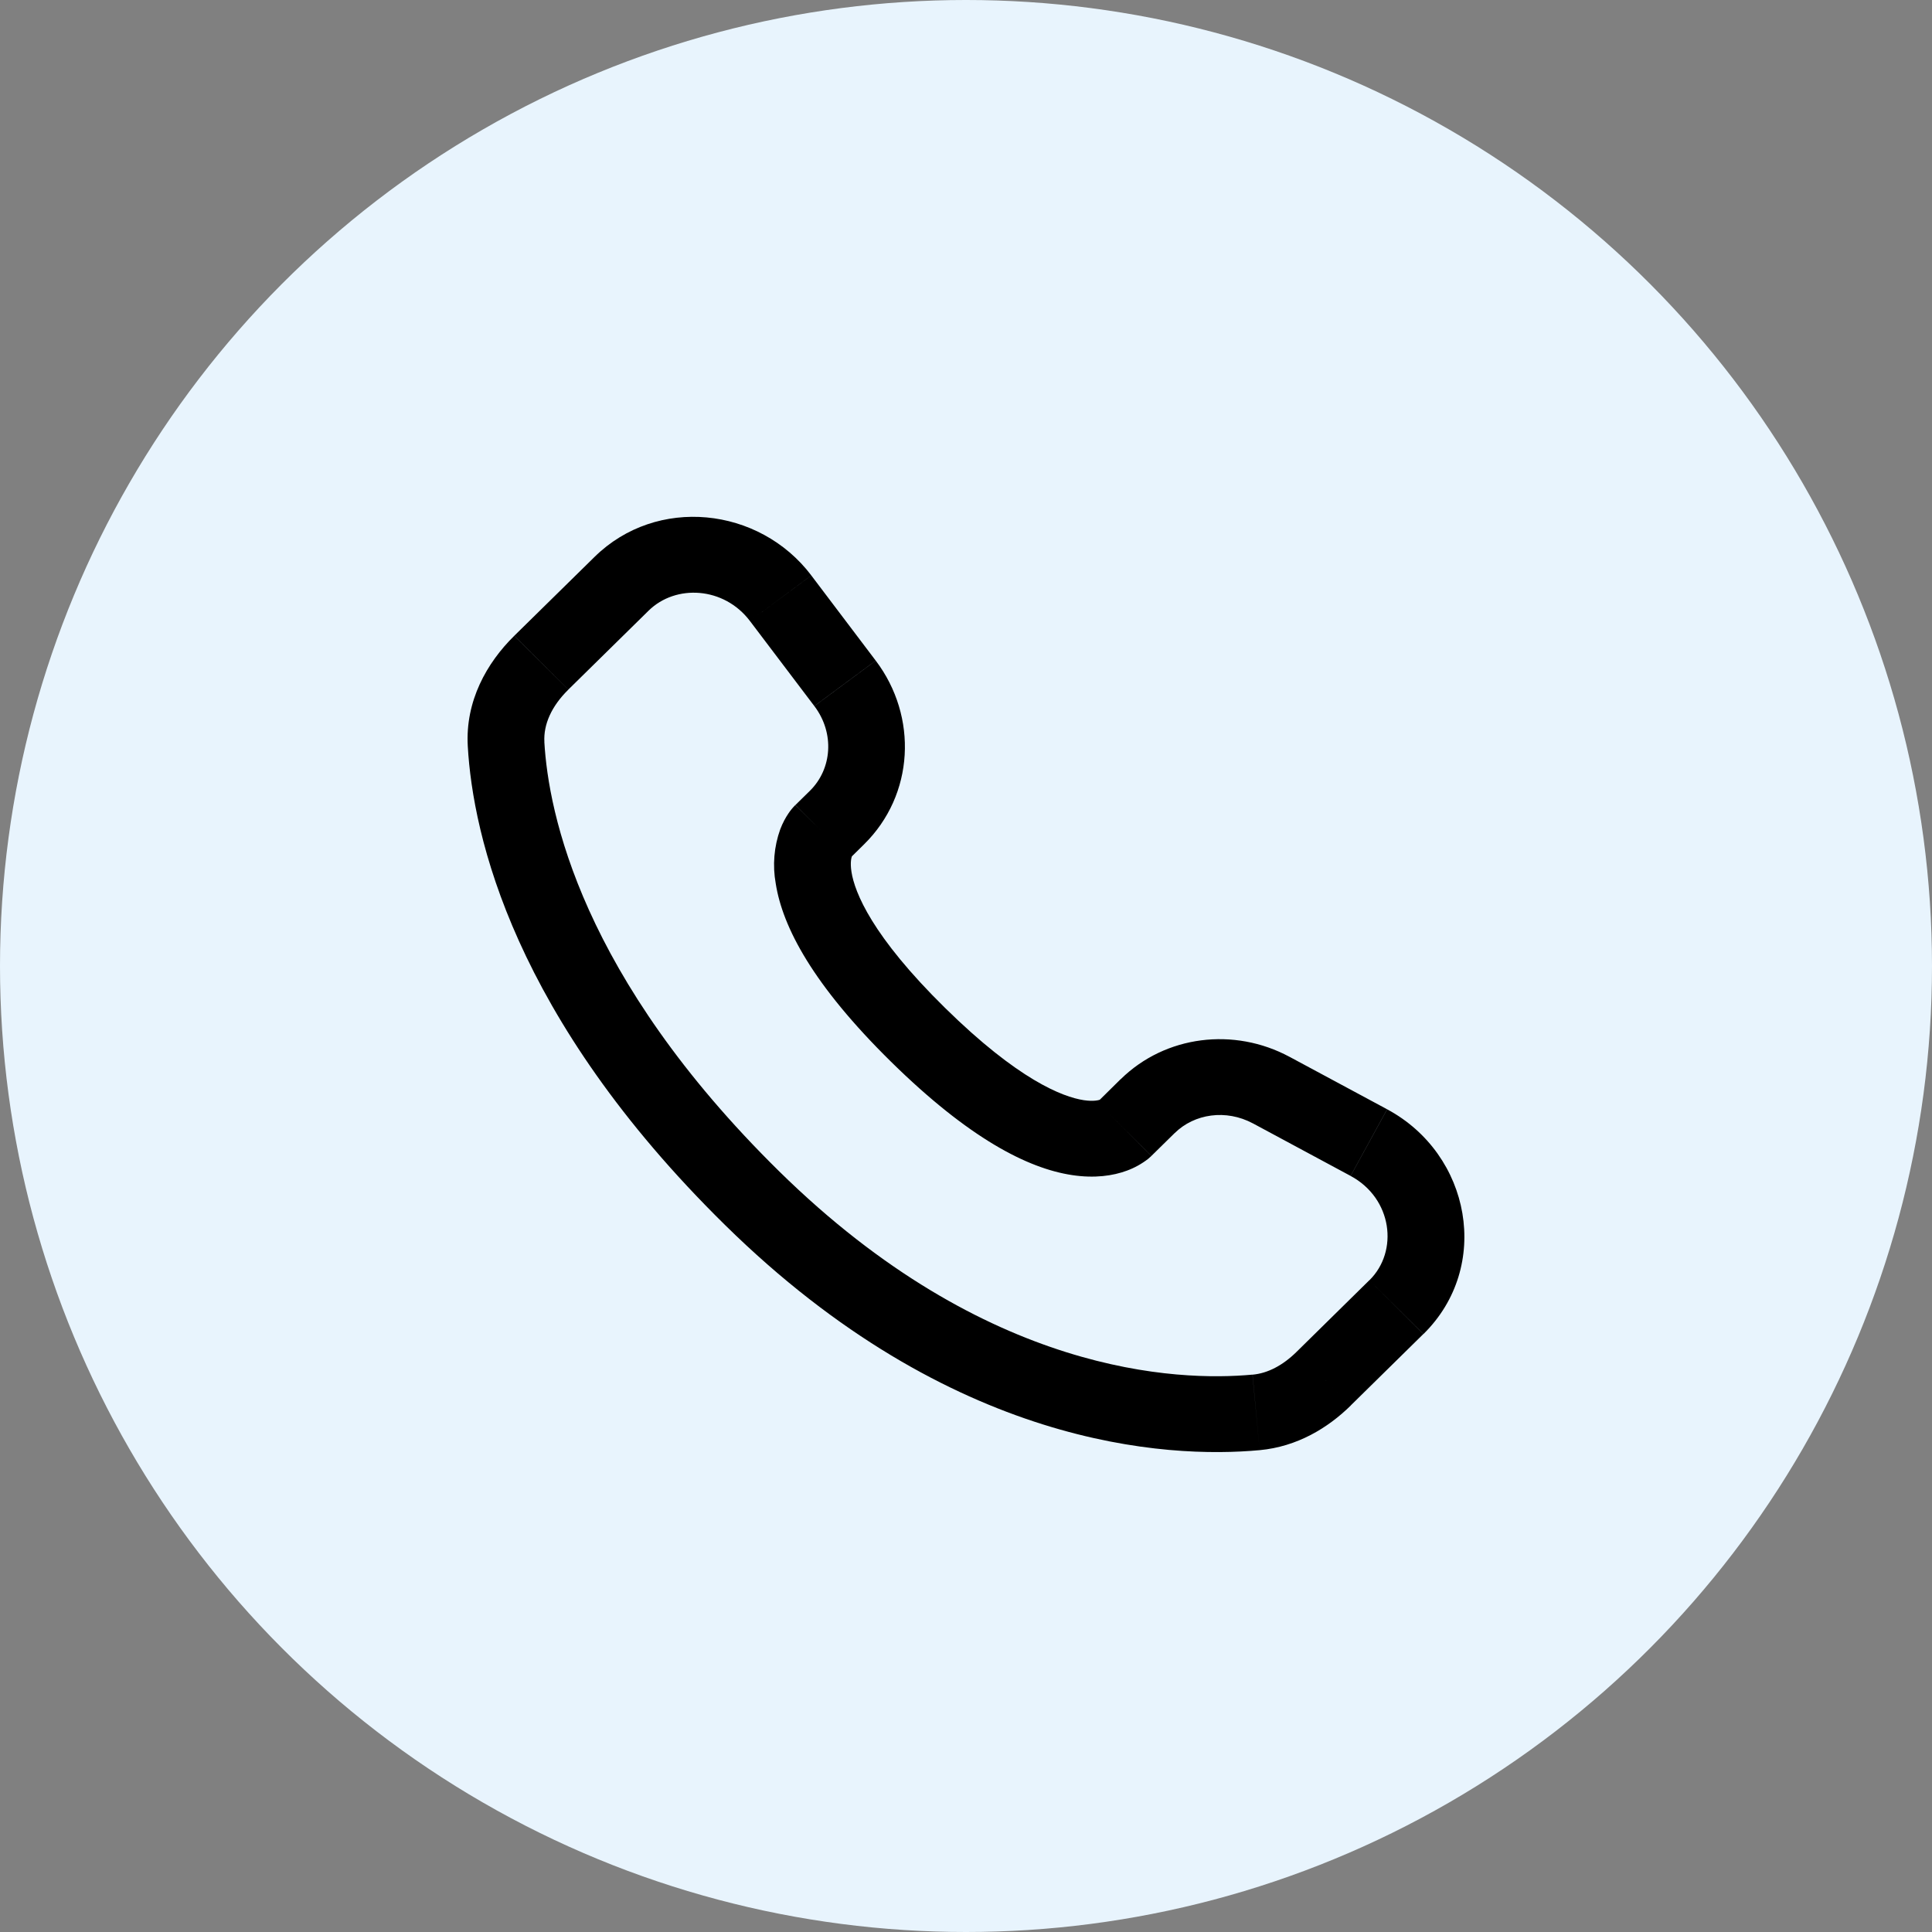
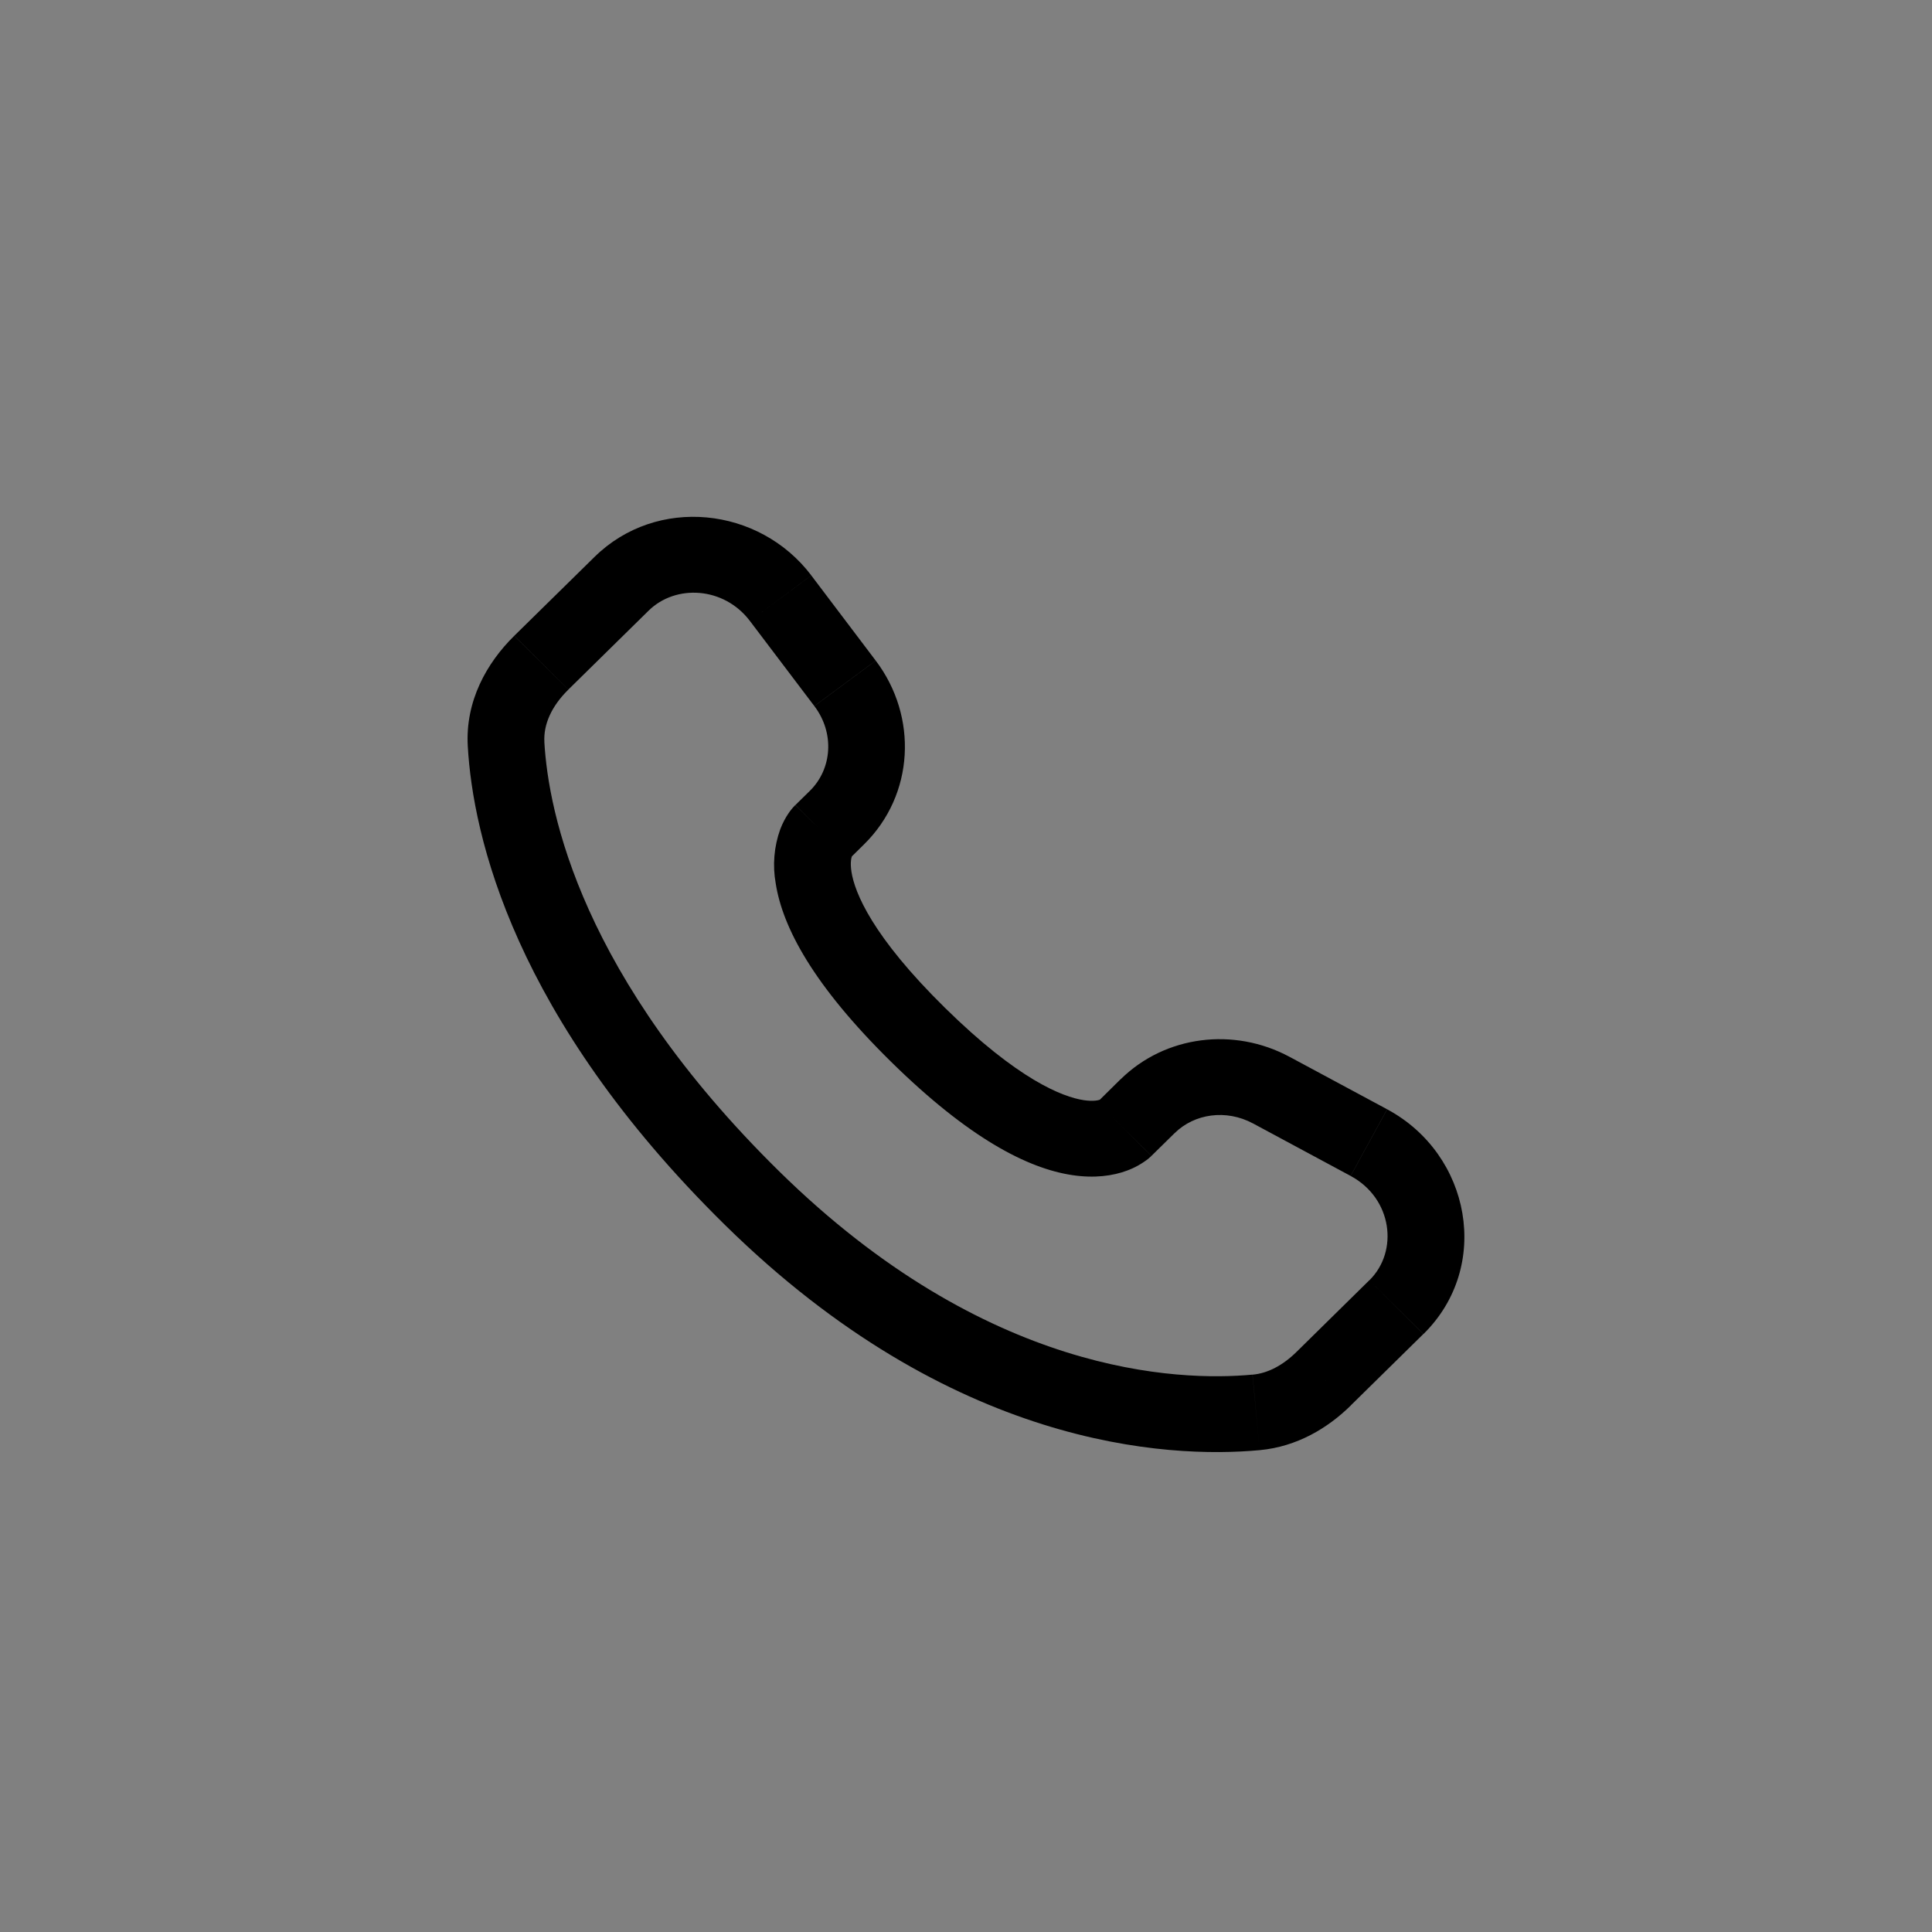
<svg xmlns="http://www.w3.org/2000/svg" width="157" height="157" viewBox="0 0 157 157" fill="none">
  <rect x="0" y="0" width="157" height="157" fill="#808080" stroke="none" />
-   <circle cx="78.5" cy="78.5" r="78.5" fill="#E8F4FD" />
  <path d="M93.57 93.93L95.464 92.069L91.065 87.698L89.18 89.559L93.57 93.93ZM101.814 91.288L109.752 95.557L112.721 90.142L104.788 85.878L101.814 91.288ZM111.276 104.036L105.378 109.841L109.768 114.208L115.666 108.407L111.276 104.036ZM101.781 111.706C95.759 112.265 80.183 111.768 63.312 95.179L58.917 99.546C77.326 117.651 94.849 118.538 102.363 117.844L101.781 111.706ZM63.312 95.179C47.234 79.362 44.567 66.064 44.235 60.292L38.013 60.641C38.428 67.904 41.73 82.644 58.917 99.546L63.312 95.179ZM69.023 69.79L70.215 68.615L65.829 64.248L64.637 65.419L69.023 69.79ZM71.162 53.682L65.929 46.763L60.94 50.461L66.174 57.375L71.162 53.682ZM48.314 45.256L41.793 51.664L46.187 56.036L52.704 49.627L48.314 45.256ZM66.83 67.604C64.629 65.419 64.629 65.419 64.629 65.427H64.62L64.608 65.443C64.412 65.641 64.235 65.857 64.08 66.088C63.856 66.417 63.611 66.848 63.403 67.395C62.898 68.805 62.772 70.322 63.038 71.795C63.594 75.348 66.07 80.044 72.408 86.28L76.802 81.909C70.867 76.076 69.455 72.526 69.193 70.85C69.069 70.053 69.197 69.658 69.235 69.568C69.255 69.51 69.264 69.506 69.235 69.543C69.198 69.6 69.156 69.654 69.11 69.704L69.069 69.745C69.055 69.757 69.041 69.77 69.027 69.782L66.83 67.604ZM72.408 86.28C78.75 92.517 83.523 94.949 87.12 95.491C88.96 95.77 90.442 95.548 91.568 95.133C92.197 94.903 92.786 94.576 93.312 94.164C93.384 94.105 93.453 94.043 93.52 93.979L93.549 93.954L93.561 93.942L93.566 93.934C93.566 93.934 93.57 93.93 91.373 91.744C89.171 89.559 89.184 89.555 89.184 89.555L89.192 89.546L89.2 89.538L89.225 89.518L89.267 89.477C89.317 89.432 89.37 89.391 89.425 89.353C89.466 89.325 89.454 89.337 89.396 89.361C89.292 89.398 88.885 89.526 88.067 89.403C86.347 89.14 82.733 87.743 76.802 81.909L72.408 86.28ZM65.929 46.759C61.692 41.172 53.368 40.285 48.314 45.256L52.704 49.627C54.914 47.453 58.834 47.679 60.94 50.461L65.929 46.759ZM44.239 60.296C44.156 58.874 44.816 57.387 46.187 56.04L41.789 51.669C39.558 53.862 37.801 56.968 38.013 60.641L44.239 60.296ZM105.378 109.841C104.24 110.967 103.011 111.599 101.785 111.71L102.363 117.844C105.415 117.56 107.912 116.04 109.772 114.212L105.378 109.841ZM70.215 68.615C74.306 64.593 74.609 58.238 71.166 53.686L66.178 57.379C67.852 59.593 67.602 62.498 65.825 64.252L70.215 68.615ZM109.756 95.561C113.149 97.385 113.677 101.682 111.28 104.04L115.675 108.407C121.24 102.931 119.525 93.798 112.726 90.146L109.756 95.561ZM95.464 92.073C97.059 90.504 99.626 90.117 101.819 91.292L104.792 85.882C100.29 83.458 94.708 84.128 91.069 87.702L95.464 92.073Z" fill="black" />
</svg>